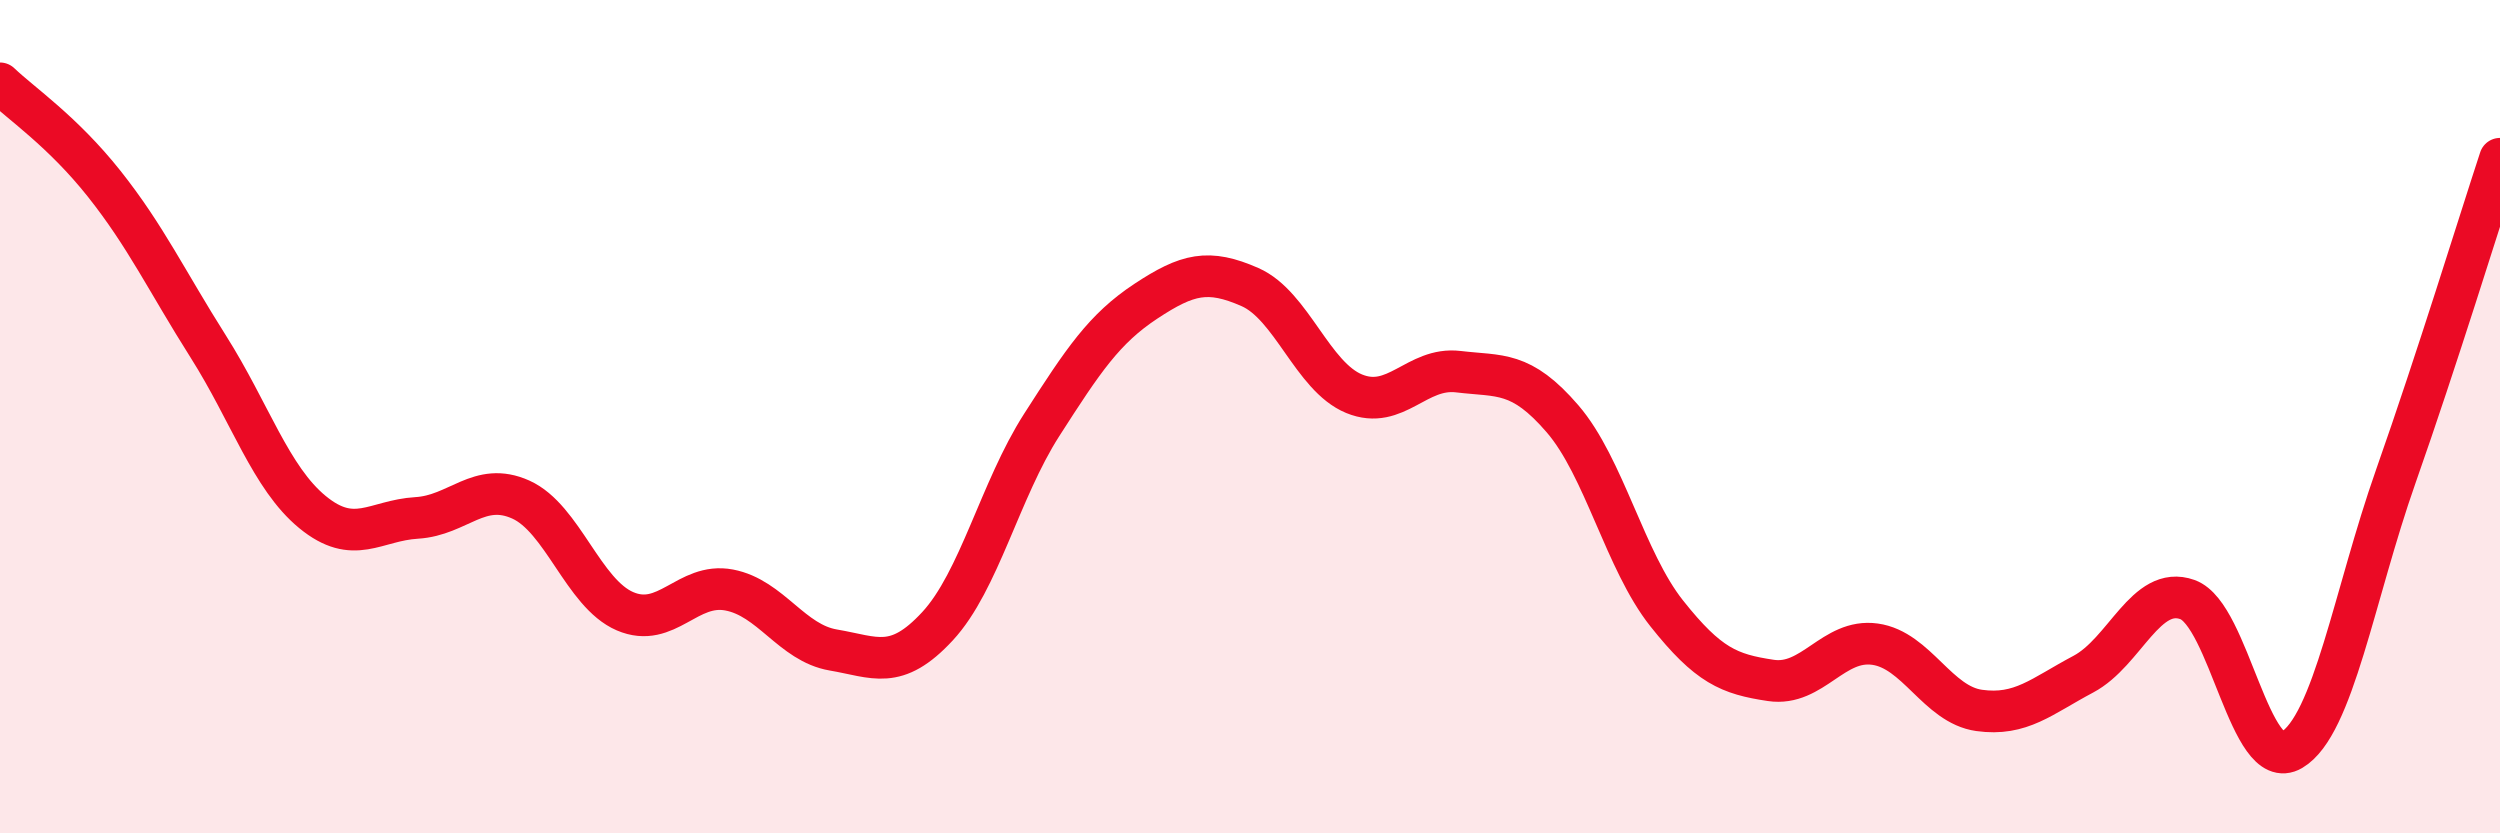
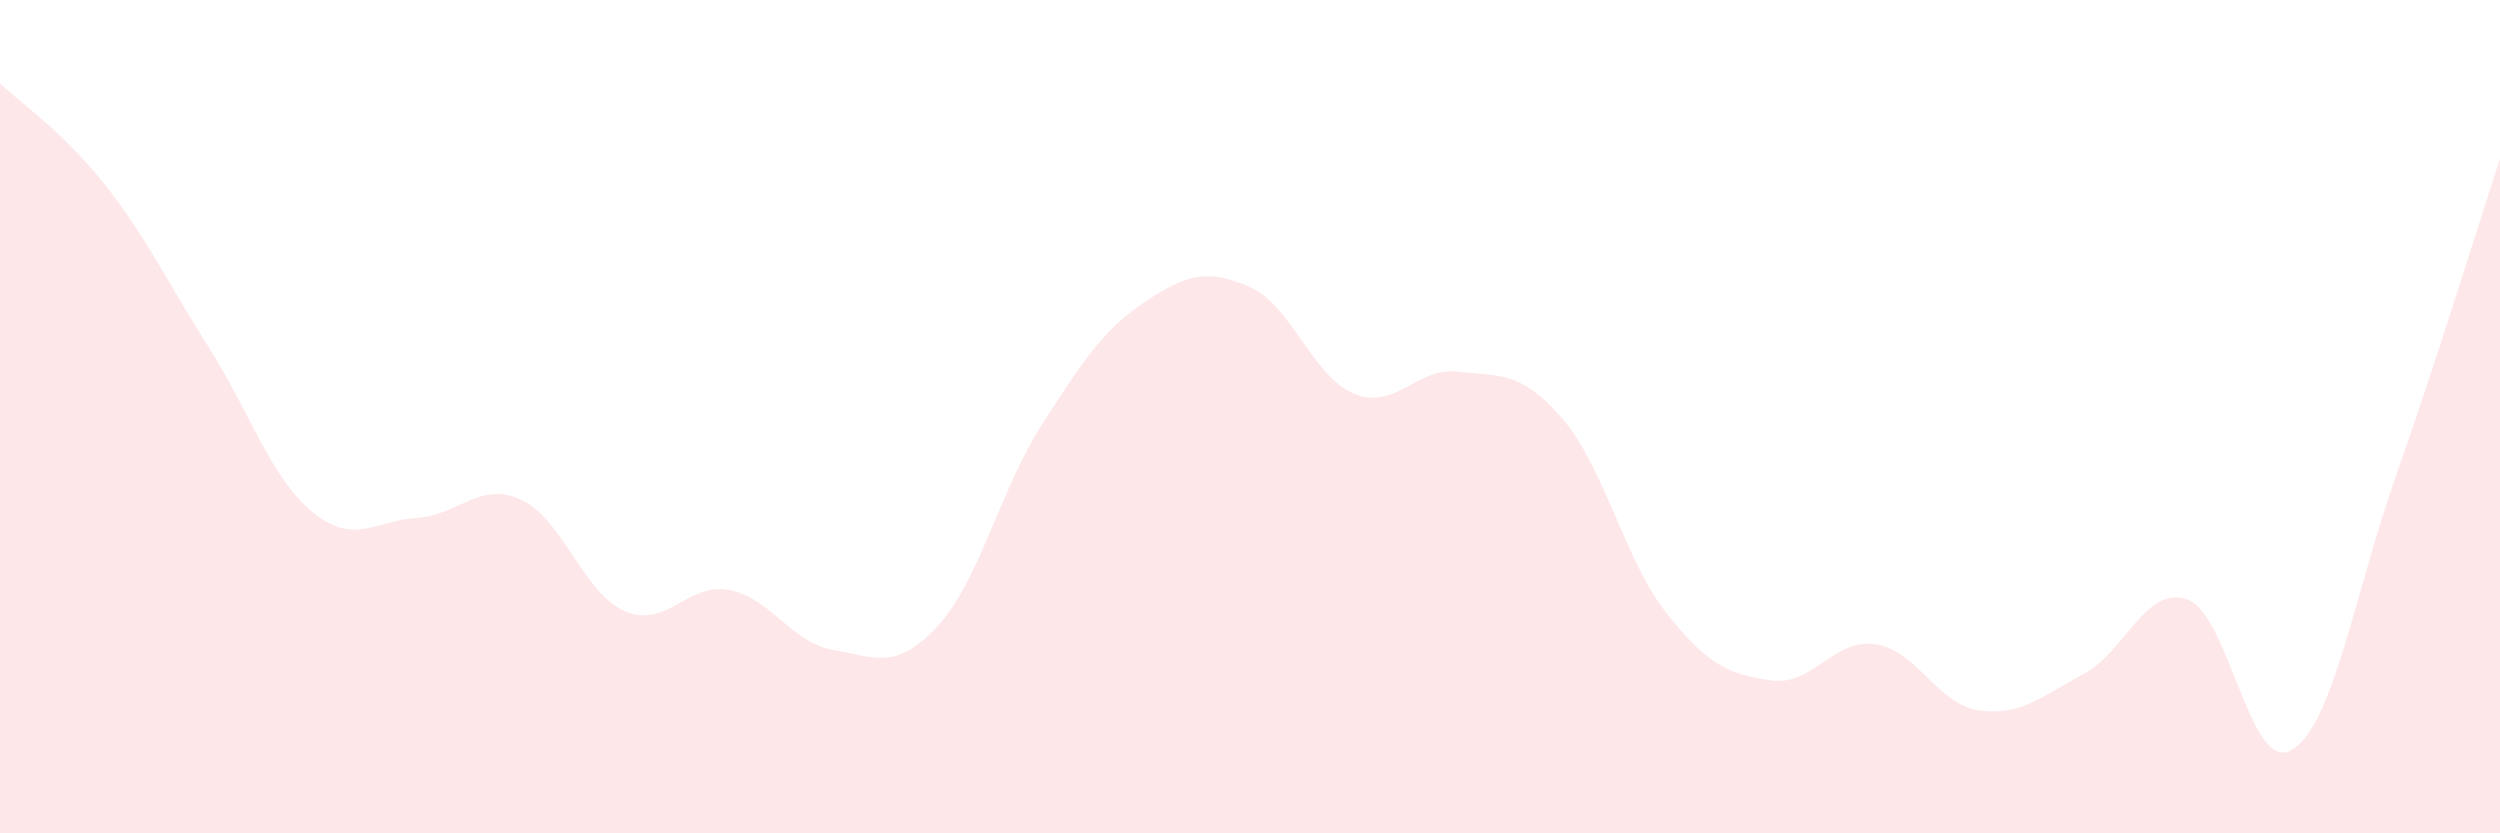
<svg xmlns="http://www.w3.org/2000/svg" width="60" height="20" viewBox="0 0 60 20">
  <path d="M 0,2 C 0.5,2.48 1.5,3.15 2.5,4.41 C 3.5,5.67 4,6.74 5,8.32 C 6,9.9 6.5,11.47 7.5,12.29 C 8.5,13.11 9,12.49 10,12.43 C 11,12.37 11.5,11.54 12.5,11.99 C 13.5,12.44 14,14.24 15,14.67 C 16,15.1 16.5,13.97 17.5,14.16 C 18.5,14.35 19,15.43 20,15.6 C 21,15.77 21.5,16.11 22.5,15.03 C 23.5,13.95 24,11.76 25,10.2 C 26,8.64 26.5,7.89 27.5,7.23 C 28.5,6.57 29,6.45 30,6.89 C 31,7.33 31.5,9.04 32.5,9.45 C 33.5,9.86 34,8.8 35,8.92 C 36,9.04 36.5,8.89 37.5,10.05 C 38.5,11.21 39,13.46 40,14.72 C 41,15.98 41.5,16.18 42.5,16.33 C 43.5,16.48 44,15.32 45,15.46 C 46,15.6 46.5,16.91 47.5,17.05 C 48.5,17.19 49,16.71 50,16.18 C 51,15.65 51.5,14.03 52.5,14.39 C 53.5,14.75 54,18.59 55,18 C 56,17.41 56.5,14.27 57.5,11.43 C 58.5,8.59 59.5,5.33 60,3.81L60 20L0 20Z" fill="#EB0A25" opacity="0.1" stroke-linecap="round" stroke-linejoin="round" />
-   <path d="M 0,2 C 0.5,2.48 1.5,3.15 2.5,4.41 C 3.5,5.67 4,6.74 5,8.32 C 6,9.9 6.5,11.47 7.5,12.29 C 8.5,13.11 9,12.49 10,12.43 C 11,12.37 11.5,11.54 12.5,11.99 C 13.5,12.44 14,14.24 15,14.67 C 16,15.1 16.5,13.97 17.5,14.16 C 18.5,14.35 19,15.43 20,15.6 C 21,15.77 21.5,16.11 22.5,15.03 C 23.5,13.95 24,11.76 25,10.2 C 26,8.64 26.5,7.89 27.5,7.23 C 28.5,6.57 29,6.45 30,6.89 C 31,7.33 31.5,9.04 32.5,9.45 C 33.5,9.86 34,8.8 35,8.92 C 36,9.04 36.5,8.89 37.5,10.05 C 38.5,11.21 39,13.46 40,14.72 C 41,15.98 41.5,16.18 42.5,16.33 C 43.5,16.48 44,15.32 45,15.46 C 46,15.6 46.5,16.91 47.5,17.05 C 48.5,17.19 49,16.71 50,16.18 C 51,15.65 51.5,14.03 52.5,14.39 C 53.5,14.75 54,18.59 55,18 C 56,17.41 56.5,14.27 57.5,11.43 C 58.5,8.59 59.5,5.33 60,3.81" stroke="#EB0A25" stroke-width="1" fill="none" stroke-linecap="round" stroke-linejoin="round" />
</svg>